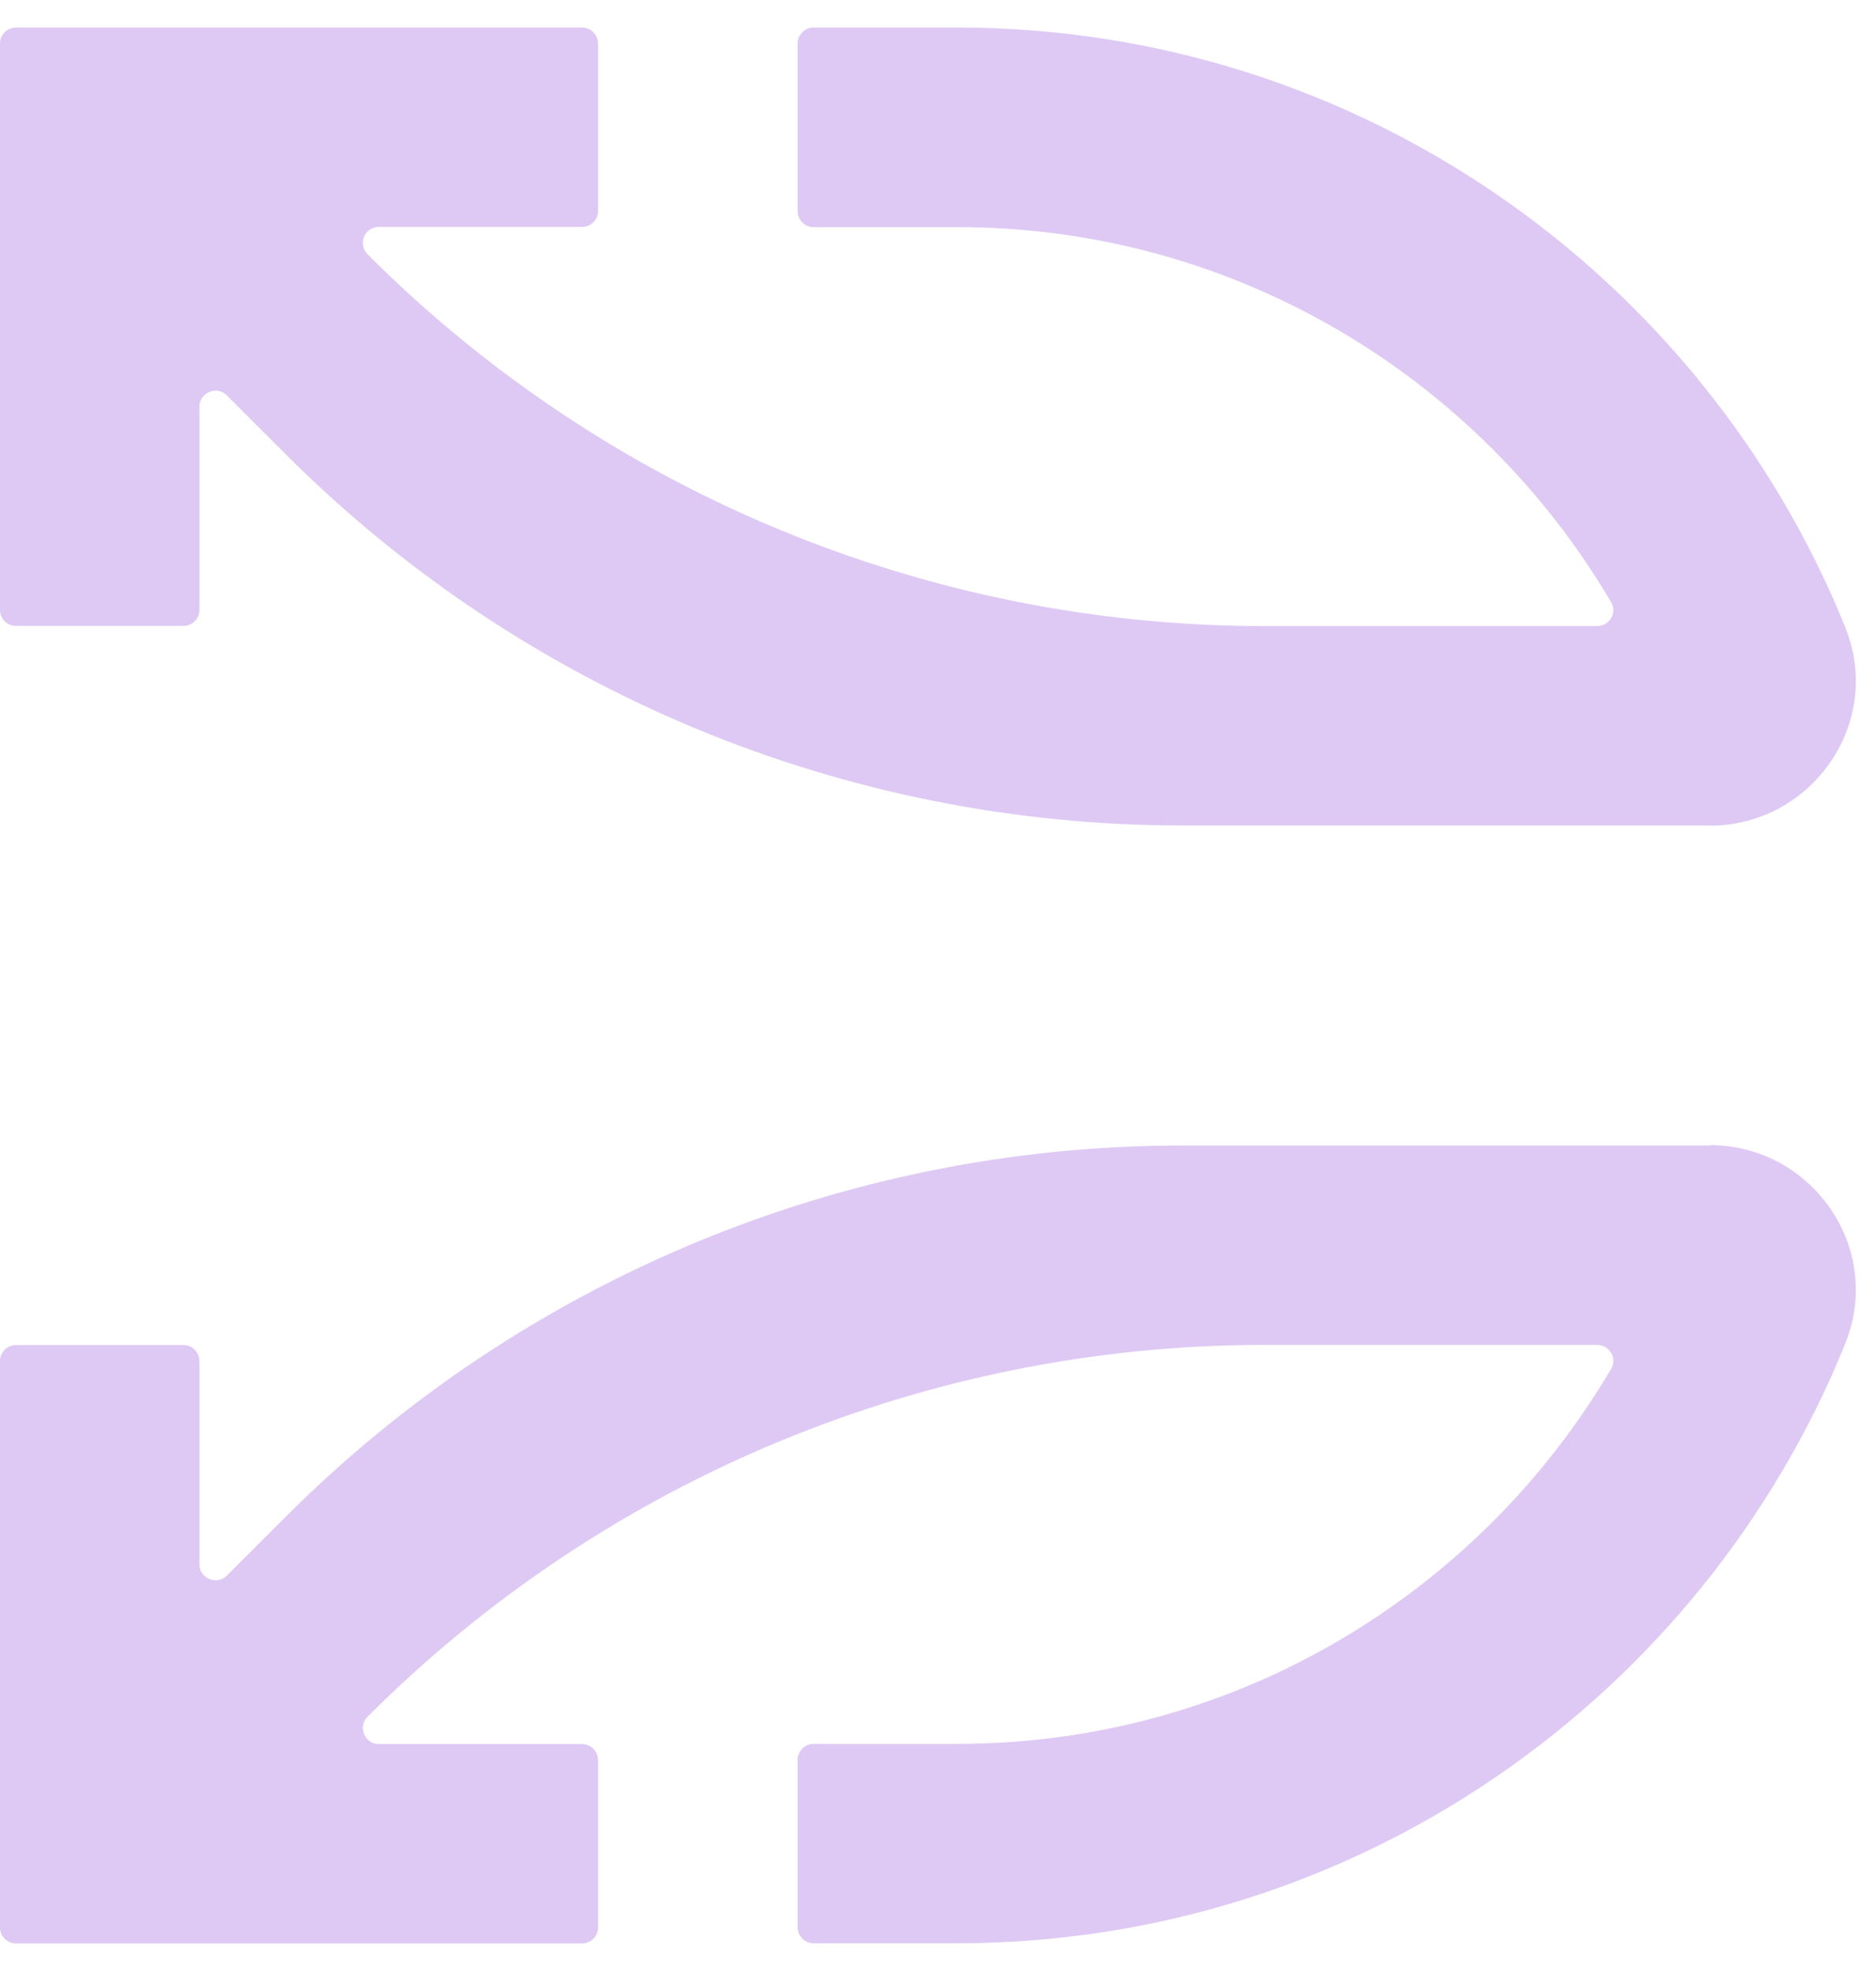
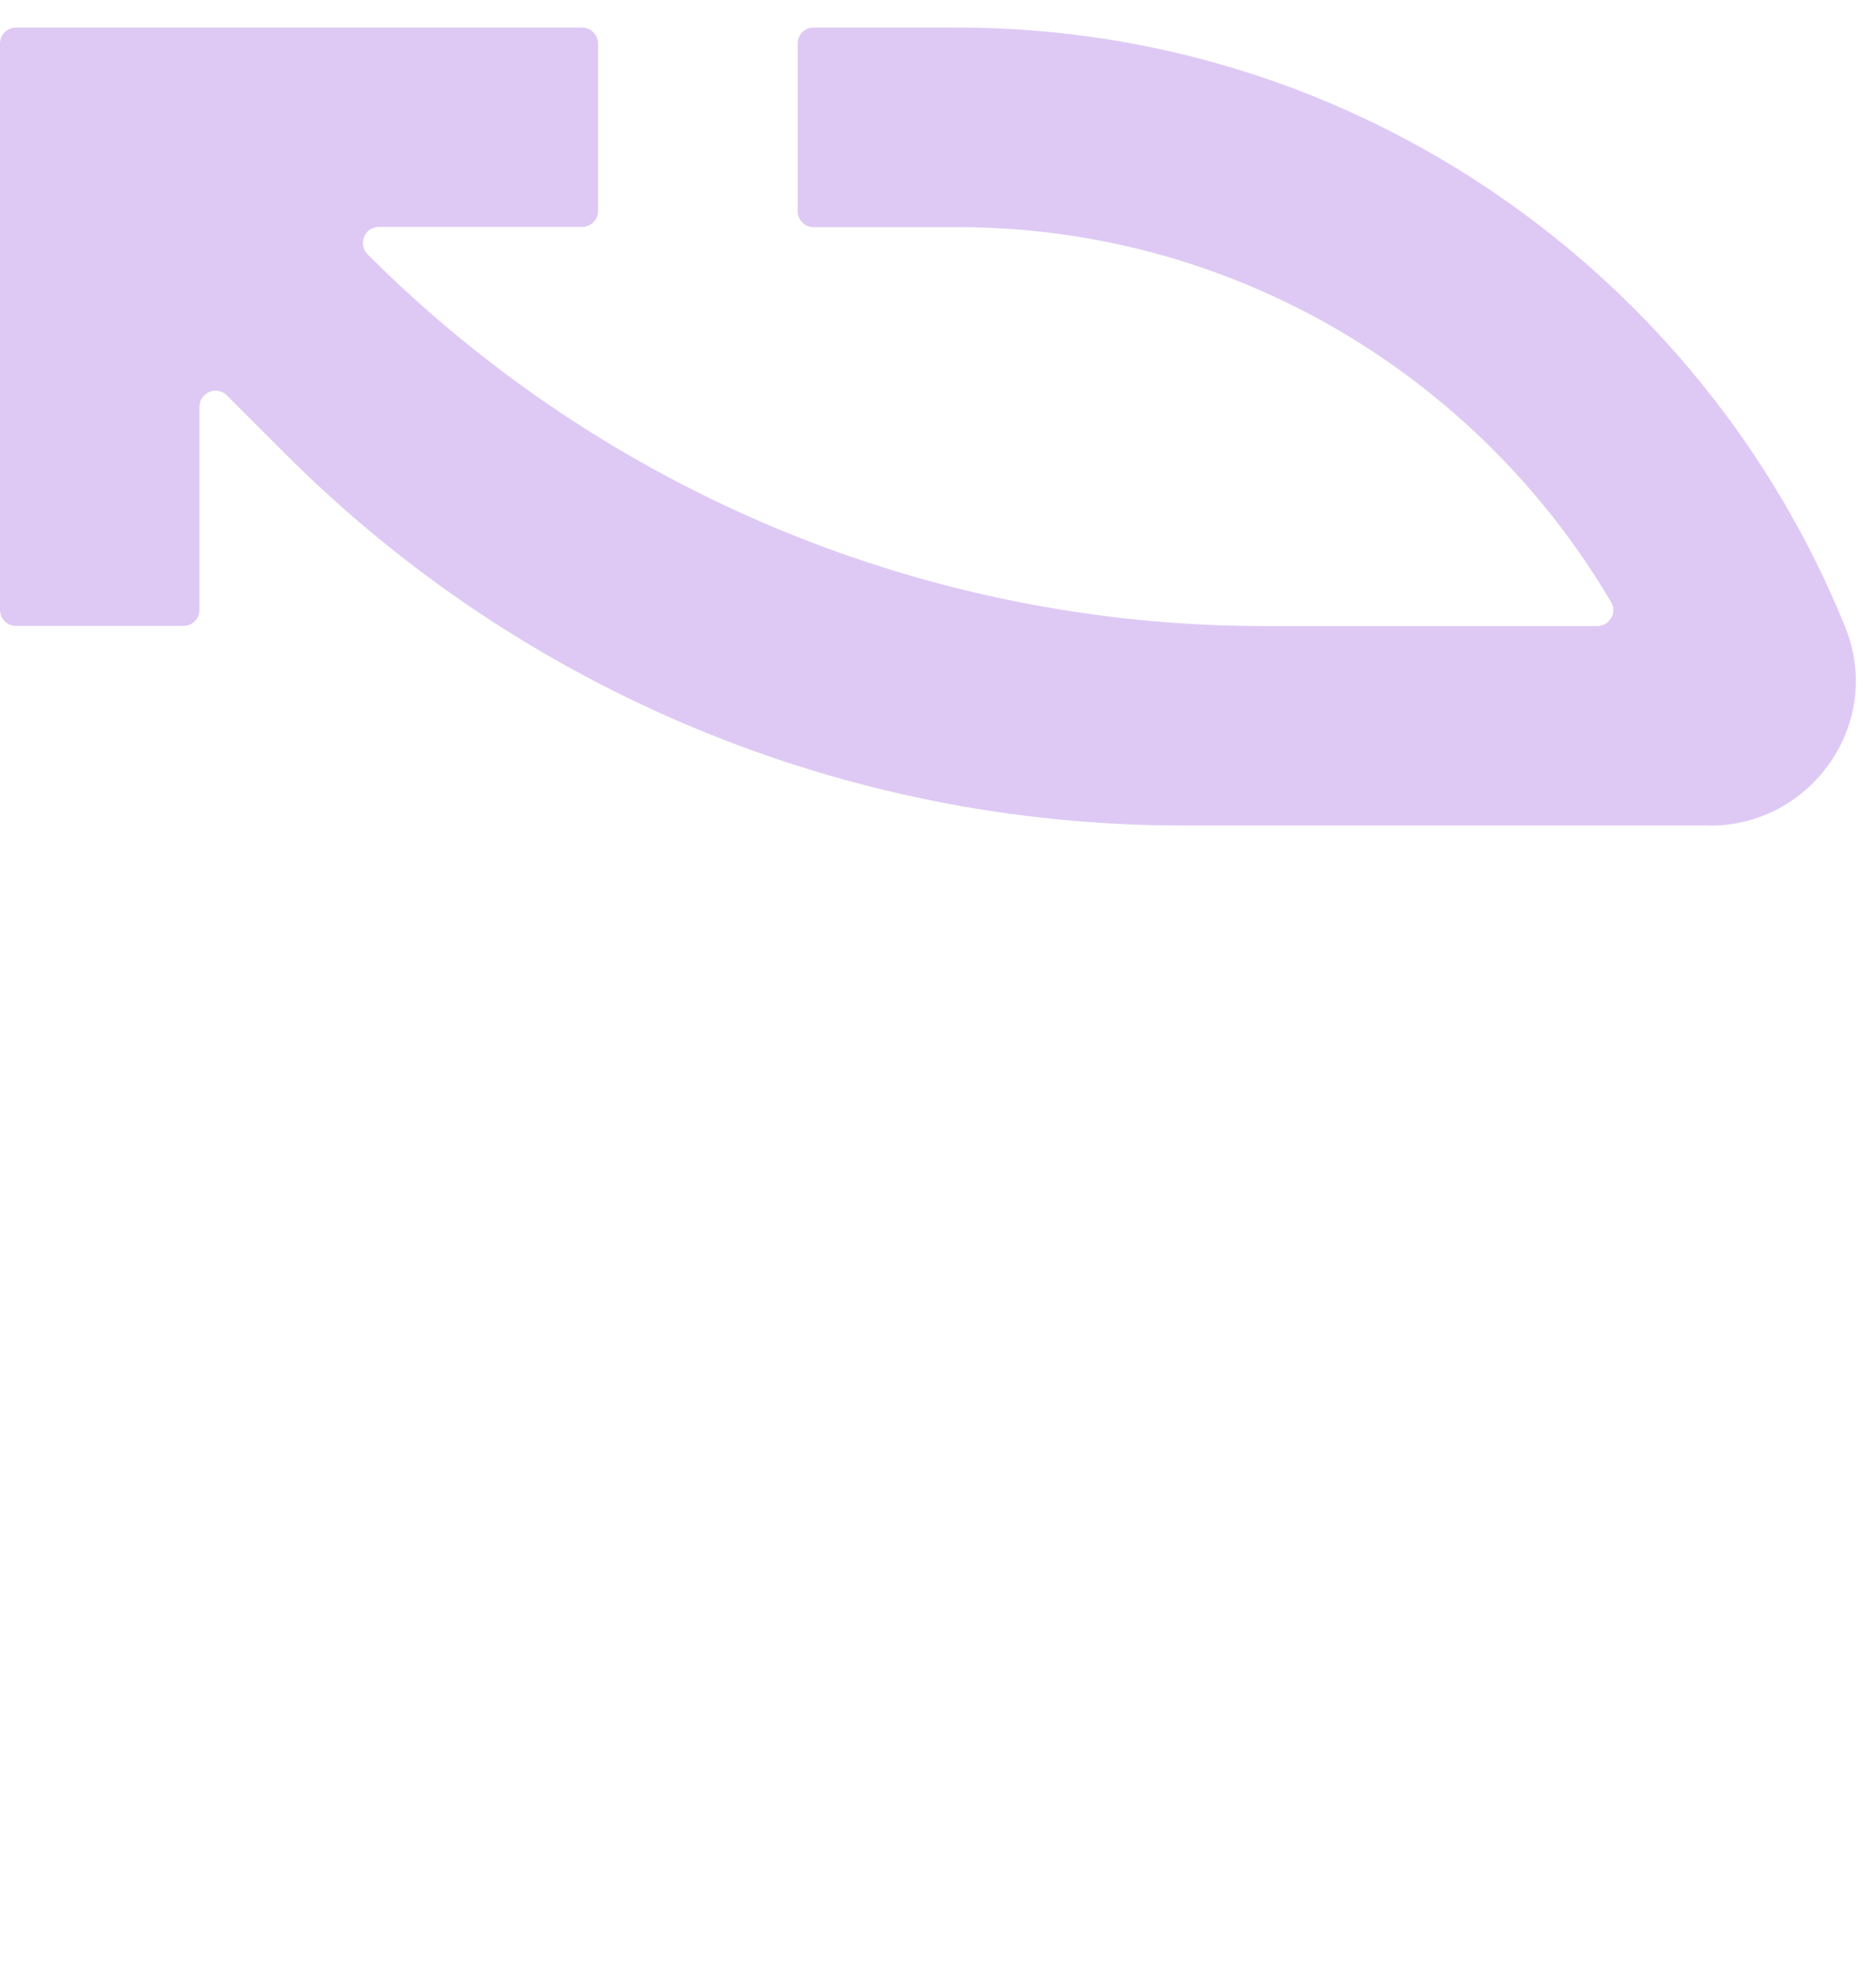
<svg xmlns="http://www.w3.org/2000/svg" width="40" height="42" viewBox="0 0 40 42" fill="none">
  <path d="M36.459 17.59H25.2C18.029 17.59 11.149 14.741 6.08 9.668L4.836 8.425C4.623 8.211 4.253 8.364 4.253 8.665V12.998C4.253 13.185 4.1 13.338 3.913 13.338H0.339C0.153 13.338 0 13.185 0 12.998V0.927C0 0.74 0.153 0.587 0.339 0.587H12.411C12.598 0.587 12.751 0.74 12.751 0.927V4.497C12.751 4.683 12.598 4.836 12.411 4.836H8.078C7.773 4.836 7.624 5.202 7.838 5.42C12.911 10.492 19.787 13.341 26.958 13.341H34.056C34.315 13.341 34.487 13.059 34.353 12.834C31.542 8.055 26.344 4.84 20.413 4.84H17.346C17.16 4.84 17.007 4.687 17.007 4.5V0.927C17.007 0.74 17.16 0.587 17.346 0.587H20.413C28.964 0.587 36.299 5.87 39.335 13.341C39.338 13.357 39.346 13.368 39.35 13.383C40.162 15.401 38.633 17.594 36.459 17.594V17.59Z" fill="#DEC9F4" />
-   <path d="M36.459 24.41H25.2C18.029 24.41 11.149 27.259 6.08 32.332L4.836 33.575C4.623 33.788 4.253 33.636 4.253 33.335V29.002C4.253 28.815 4.1 28.662 3.913 28.662H0.339C0.153 28.662 0 28.815 0 29.002V41.073C0 41.26 0.153 41.413 0.339 41.413H12.411C12.598 41.413 12.751 41.26 12.751 41.073V37.504C12.751 37.317 12.598 37.164 12.411 37.164H8.078C7.773 37.164 7.624 36.798 7.838 36.581C12.911 31.508 19.787 28.659 26.958 28.659H34.056C34.315 28.659 34.487 28.941 34.353 29.166C31.542 33.945 26.344 37.16 20.413 37.16H17.346C17.16 37.16 17.007 37.313 17.007 37.5V41.07C17.007 41.257 17.16 41.409 17.346 41.409H20.413C28.964 41.409 36.299 36.127 39.335 28.655C39.338 28.64 39.346 28.628 39.35 28.613C40.162 26.595 38.633 24.402 36.459 24.402V24.41Z" fill="#DEC9F4" />
</svg>